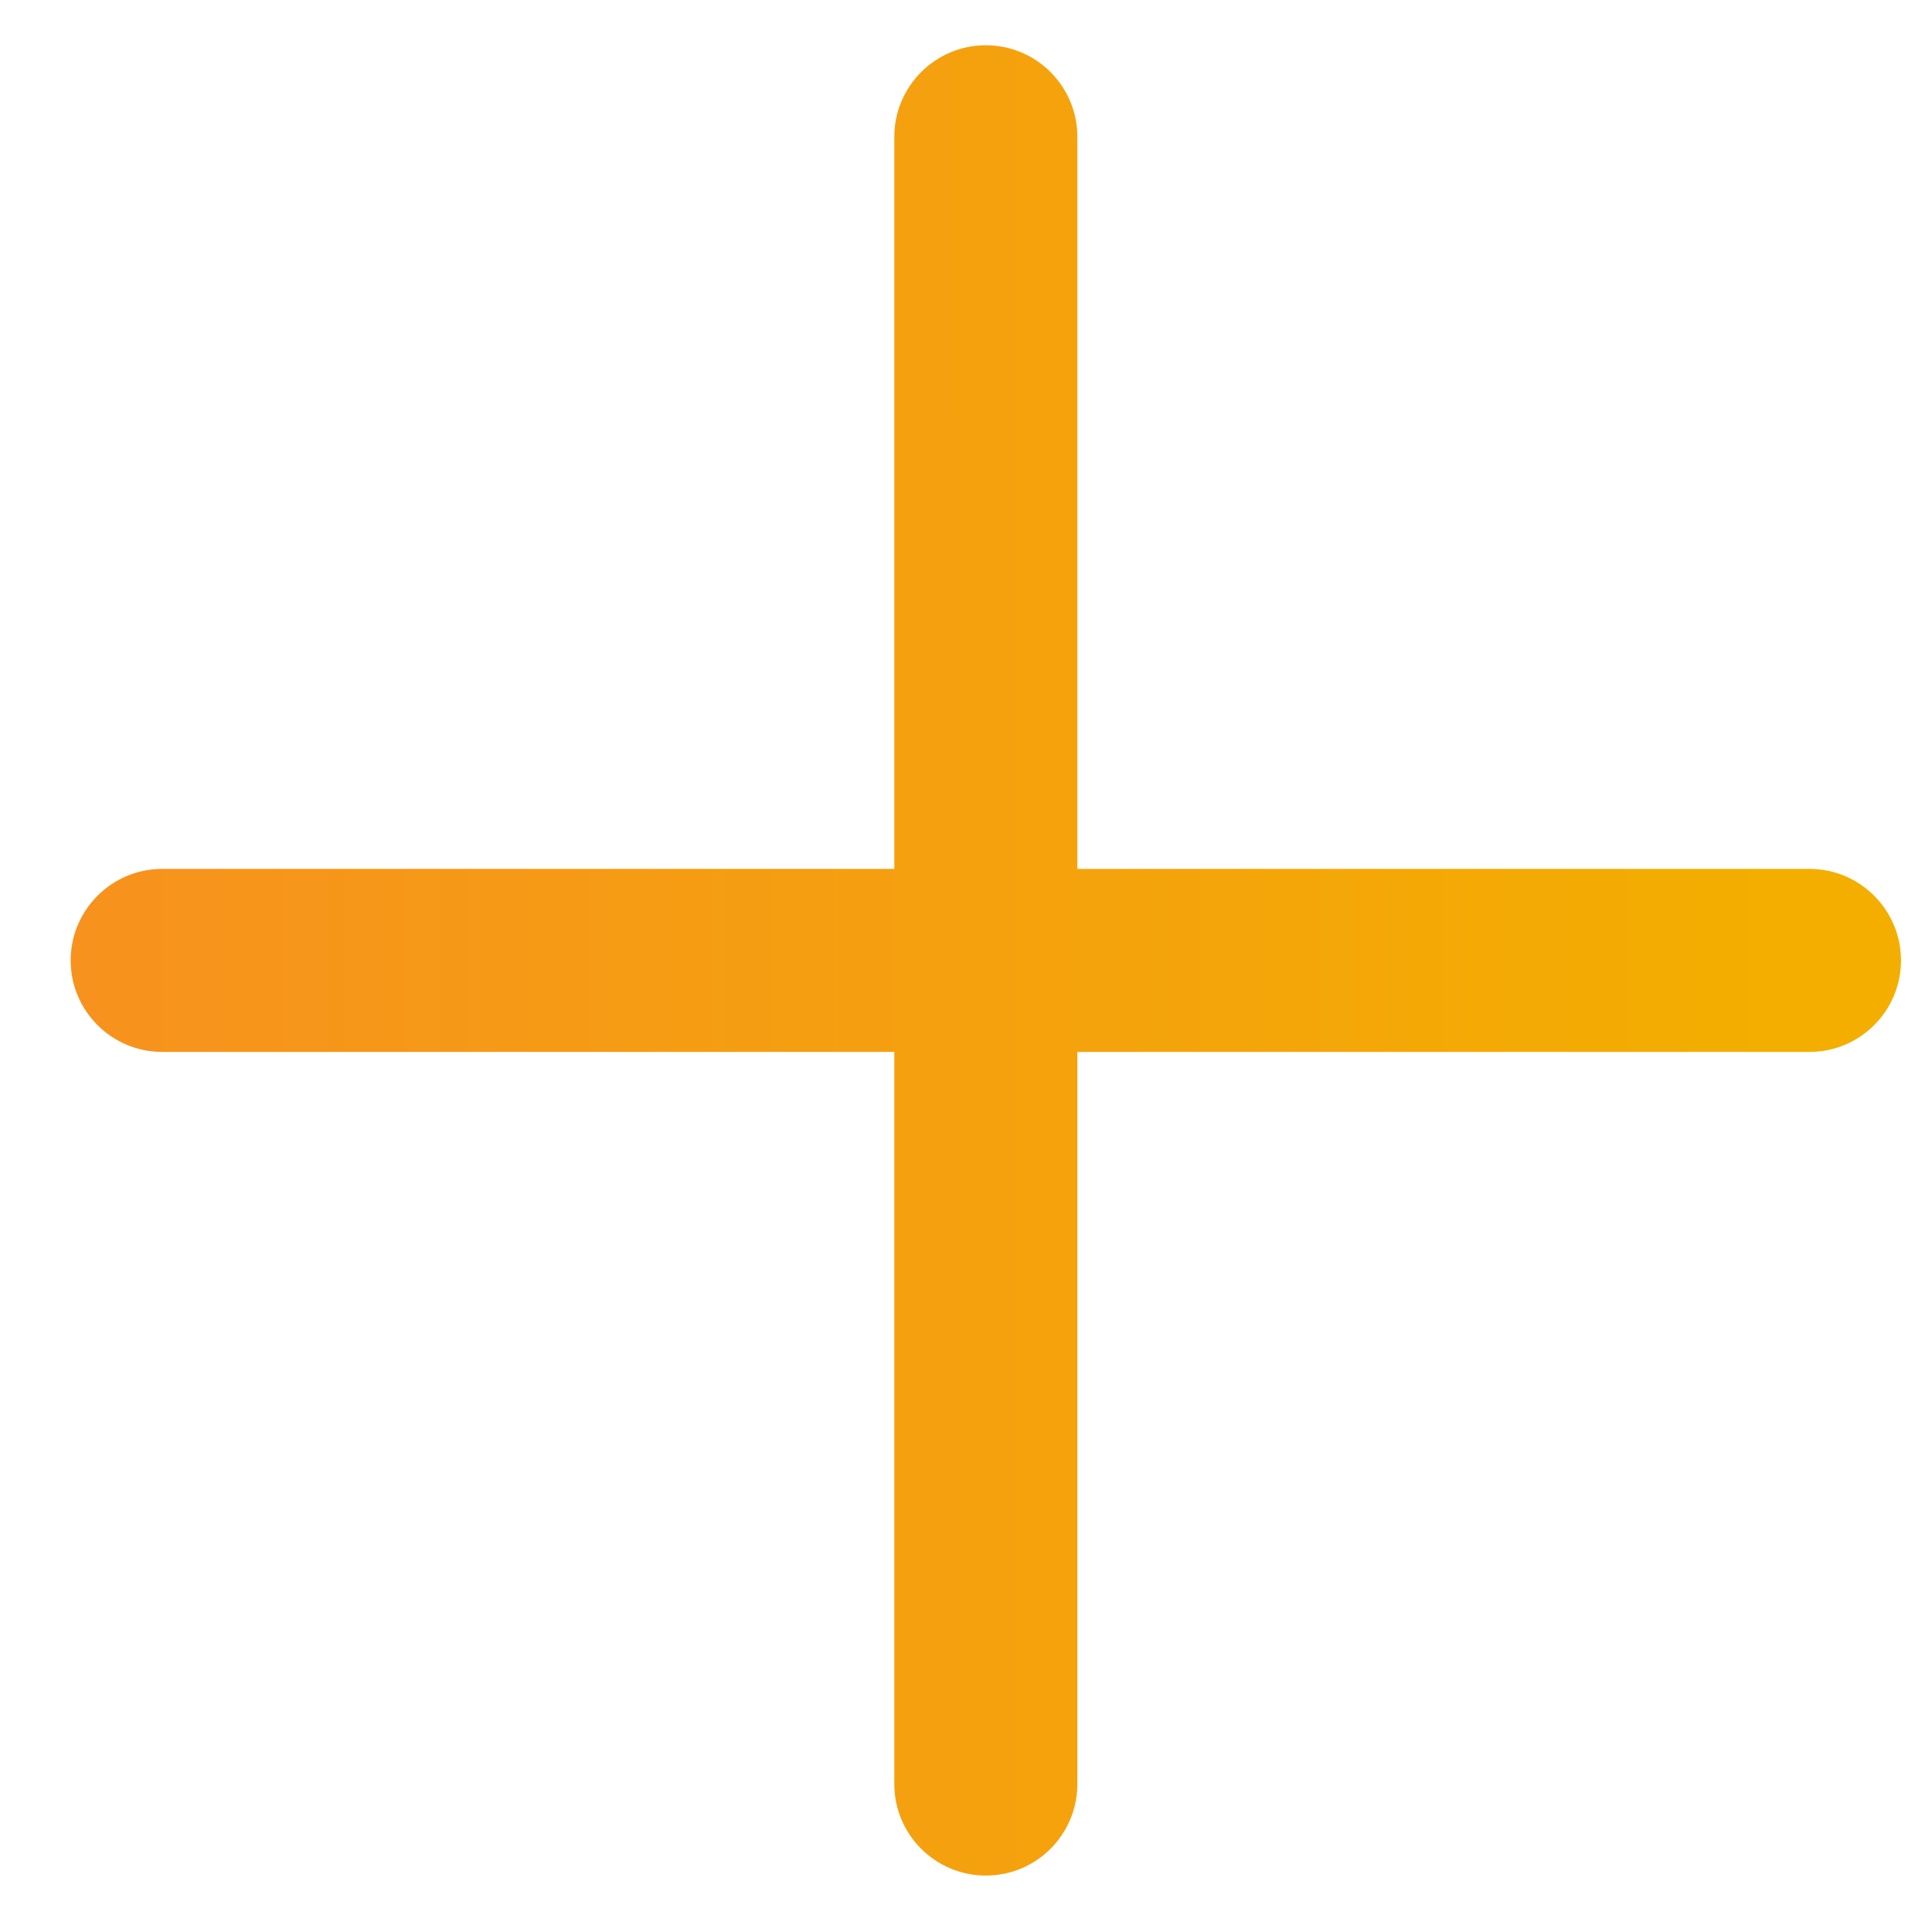
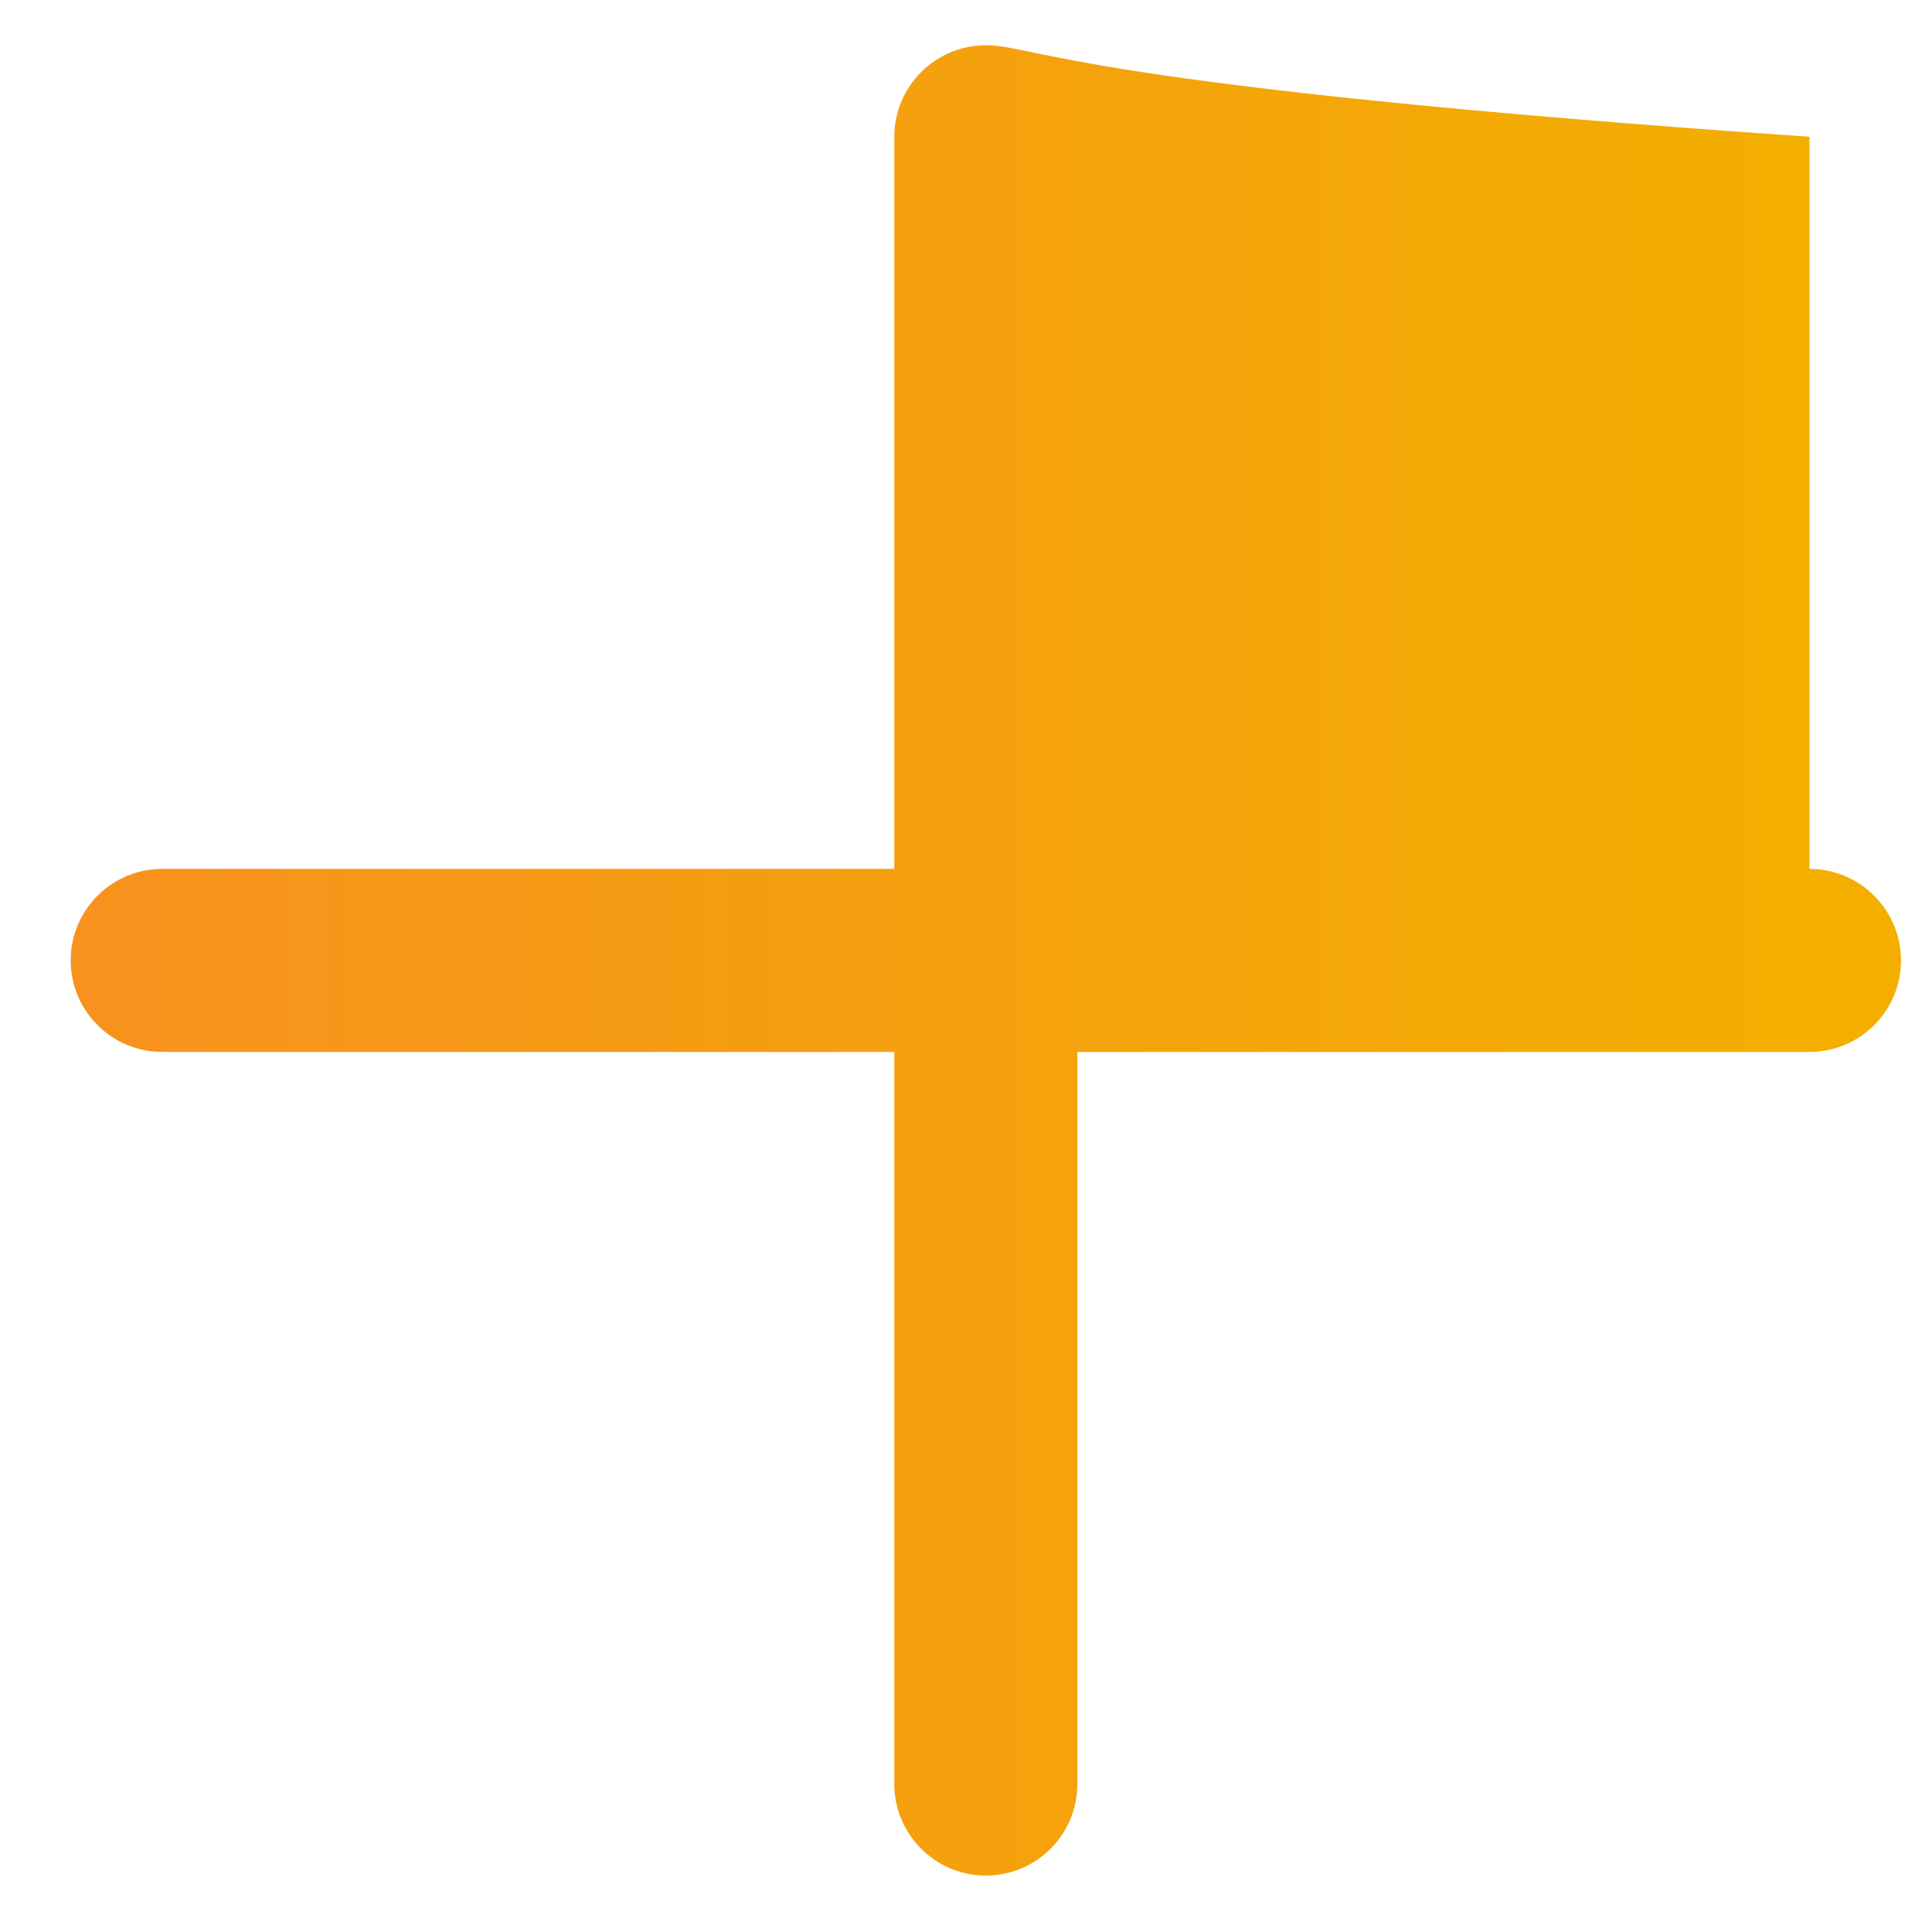
<svg xmlns="http://www.w3.org/2000/svg" width="19" height="19" viewBox="0 0 19 19" fill="none">
-   <path d="M17.795 8.545H10.595V1.345C10.595 0.849 10.192 0.445 9.695 0.445C9.199 0.445 8.795 0.849 8.795 1.345V8.545H1.595C1.099 8.545 0.695 8.949 0.695 9.445C0.695 9.942 1.099 10.345 1.595 10.345H8.795V17.545C8.795 18.042 9.199 18.445 9.695 18.445C10.192 18.445 10.595 18.042 10.595 17.545V10.345H17.795C18.292 10.345 18.695 9.942 18.695 9.445C18.695 8.949 18.292 8.545 17.795 8.545Z" fill="url(#paint0_linear_2616_21902)" />
+   <path d="M17.795 8.545V1.345C10.595 0.849 10.192 0.445 9.695 0.445C9.199 0.445 8.795 0.849 8.795 1.345V8.545H1.595C1.099 8.545 0.695 8.949 0.695 9.445C0.695 9.942 1.099 10.345 1.595 10.345H8.795V17.545C8.795 18.042 9.199 18.445 9.695 18.445C10.192 18.445 10.595 18.042 10.595 17.545V10.345H17.795C18.292 10.345 18.695 9.942 18.695 9.445C18.695 8.949 18.292 8.545 17.795 8.545Z" fill="url(#paint0_linear_2616_21902)" />
  <defs>
    <linearGradient id="paint0_linear_2616_21902" x1="0.695" y1="9.445" x2="17.487" y2="9.441" gradientUnits="userSpaceOnUse">
      <stop stop-color="#F7921E" />
      <stop offset="1" stop-color="#F3AE00" />
    </linearGradient>
  </defs>
</svg>